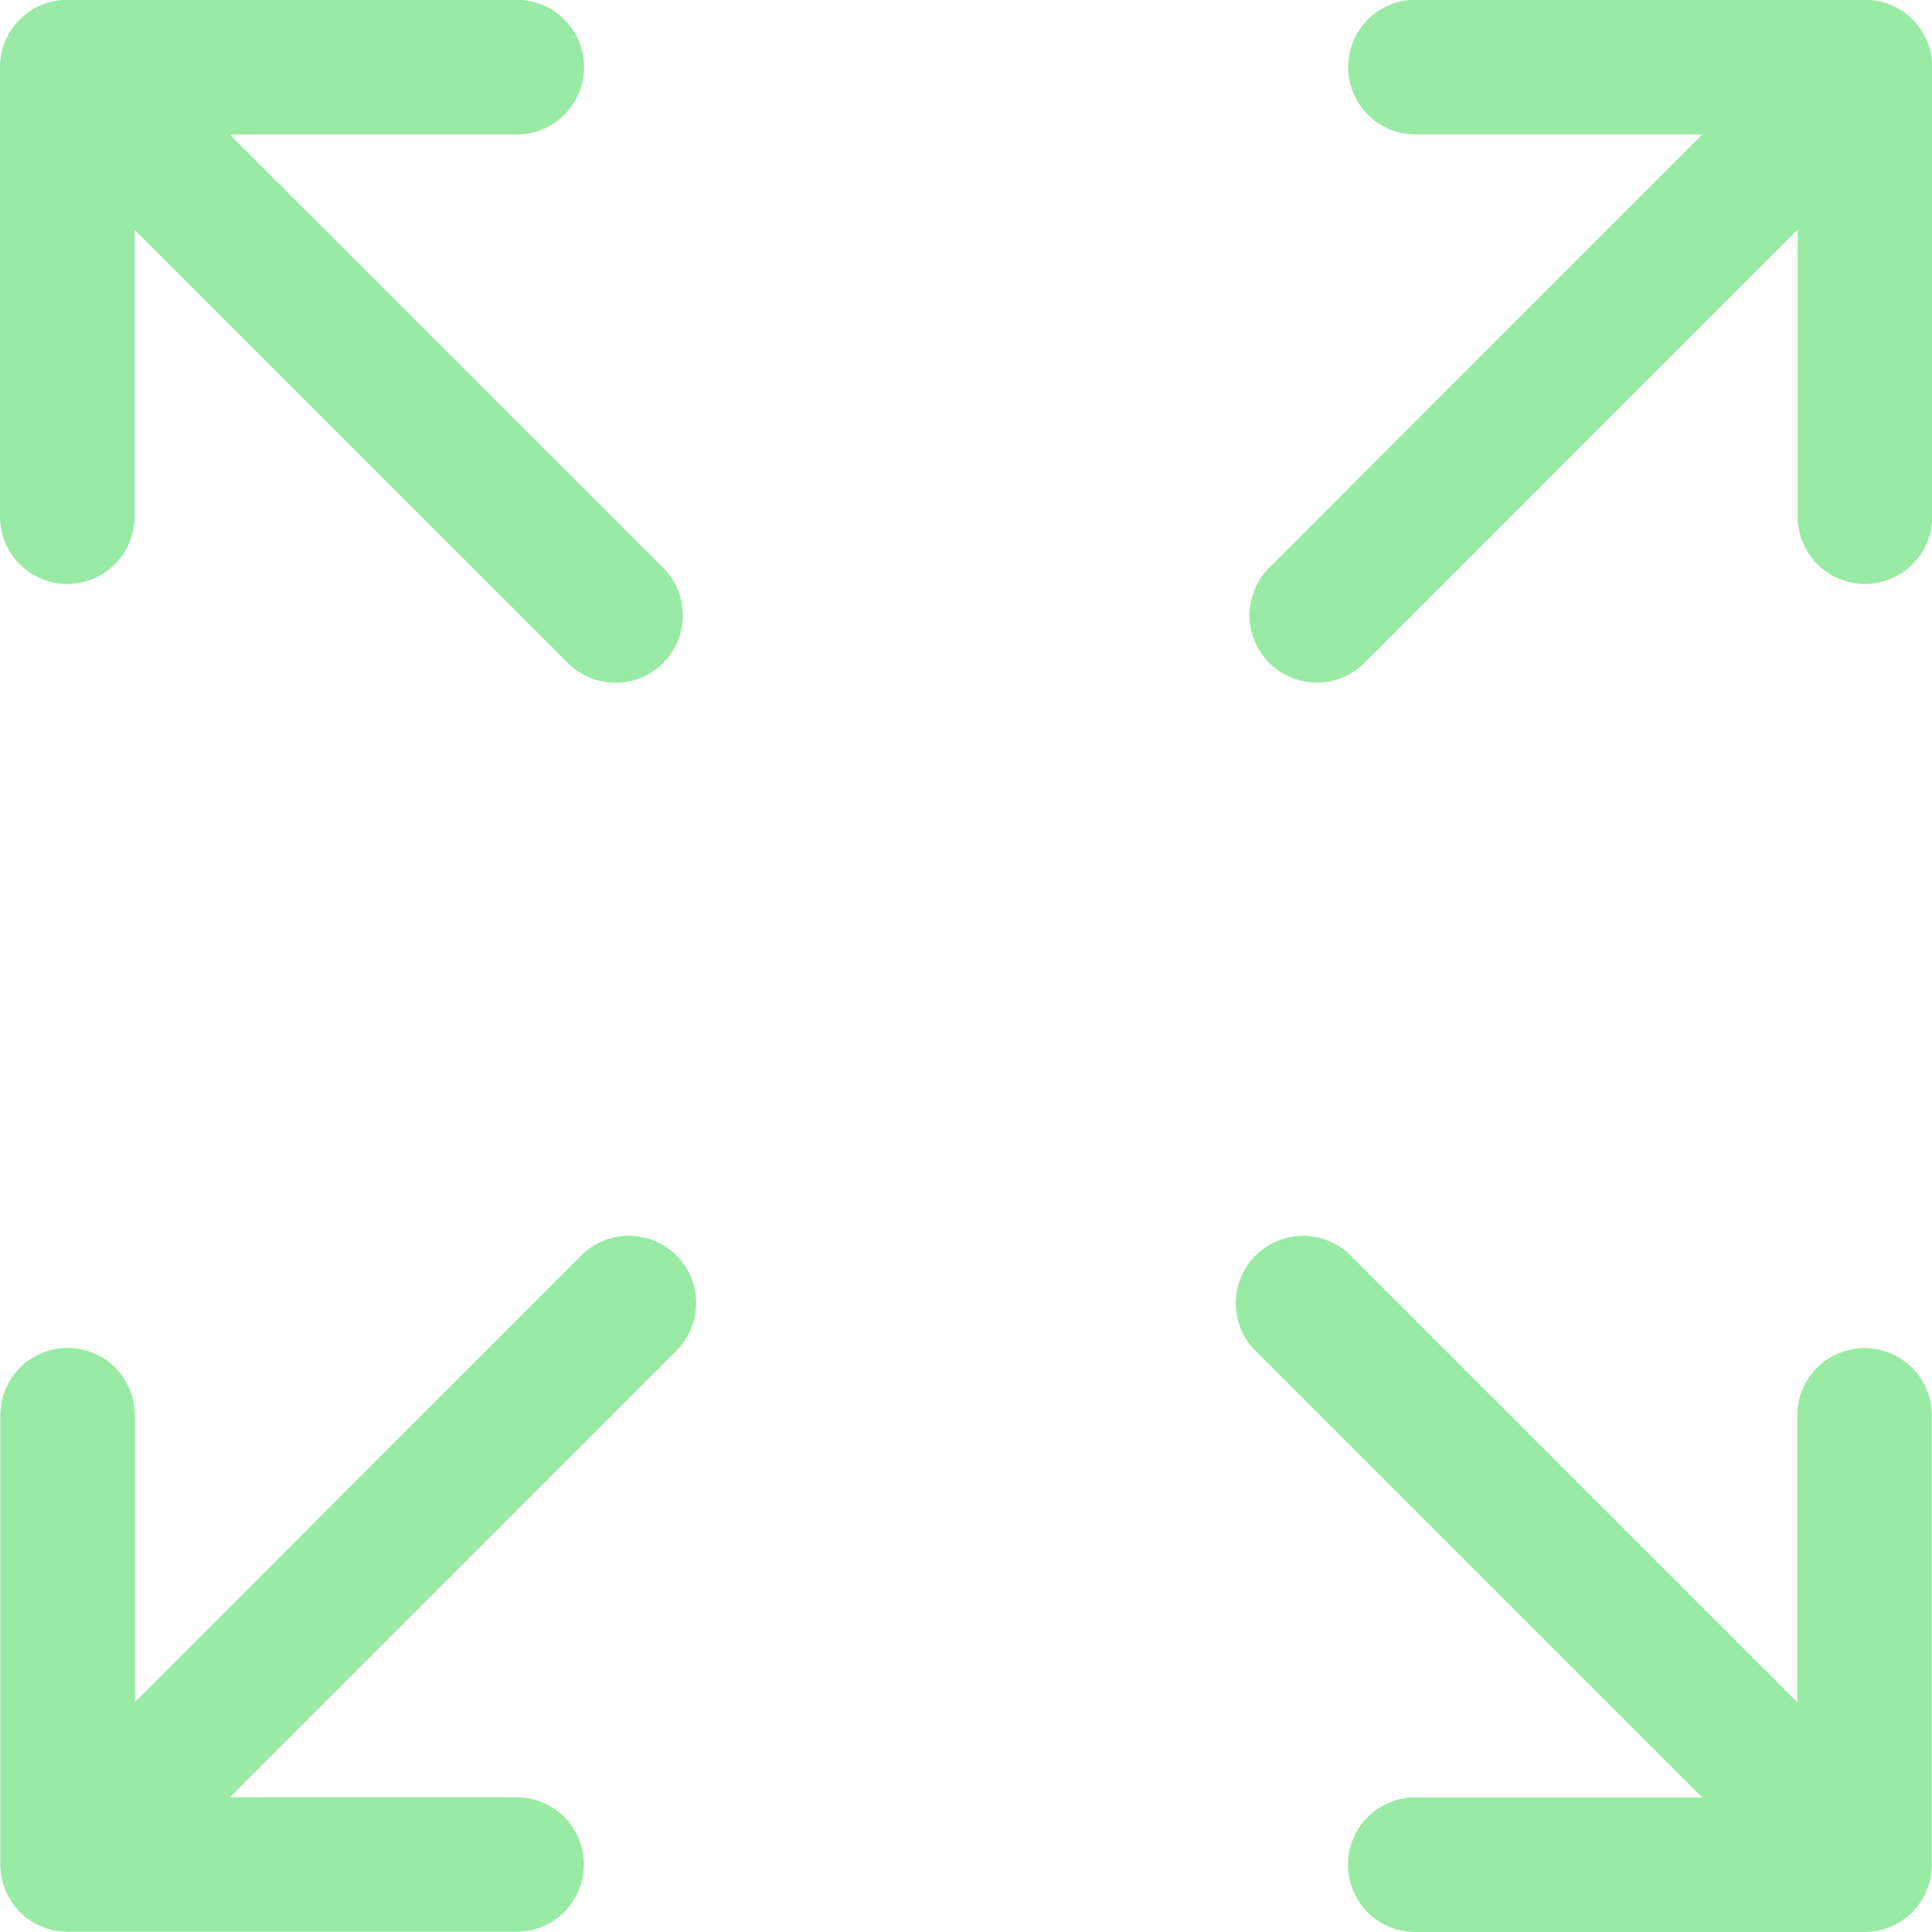
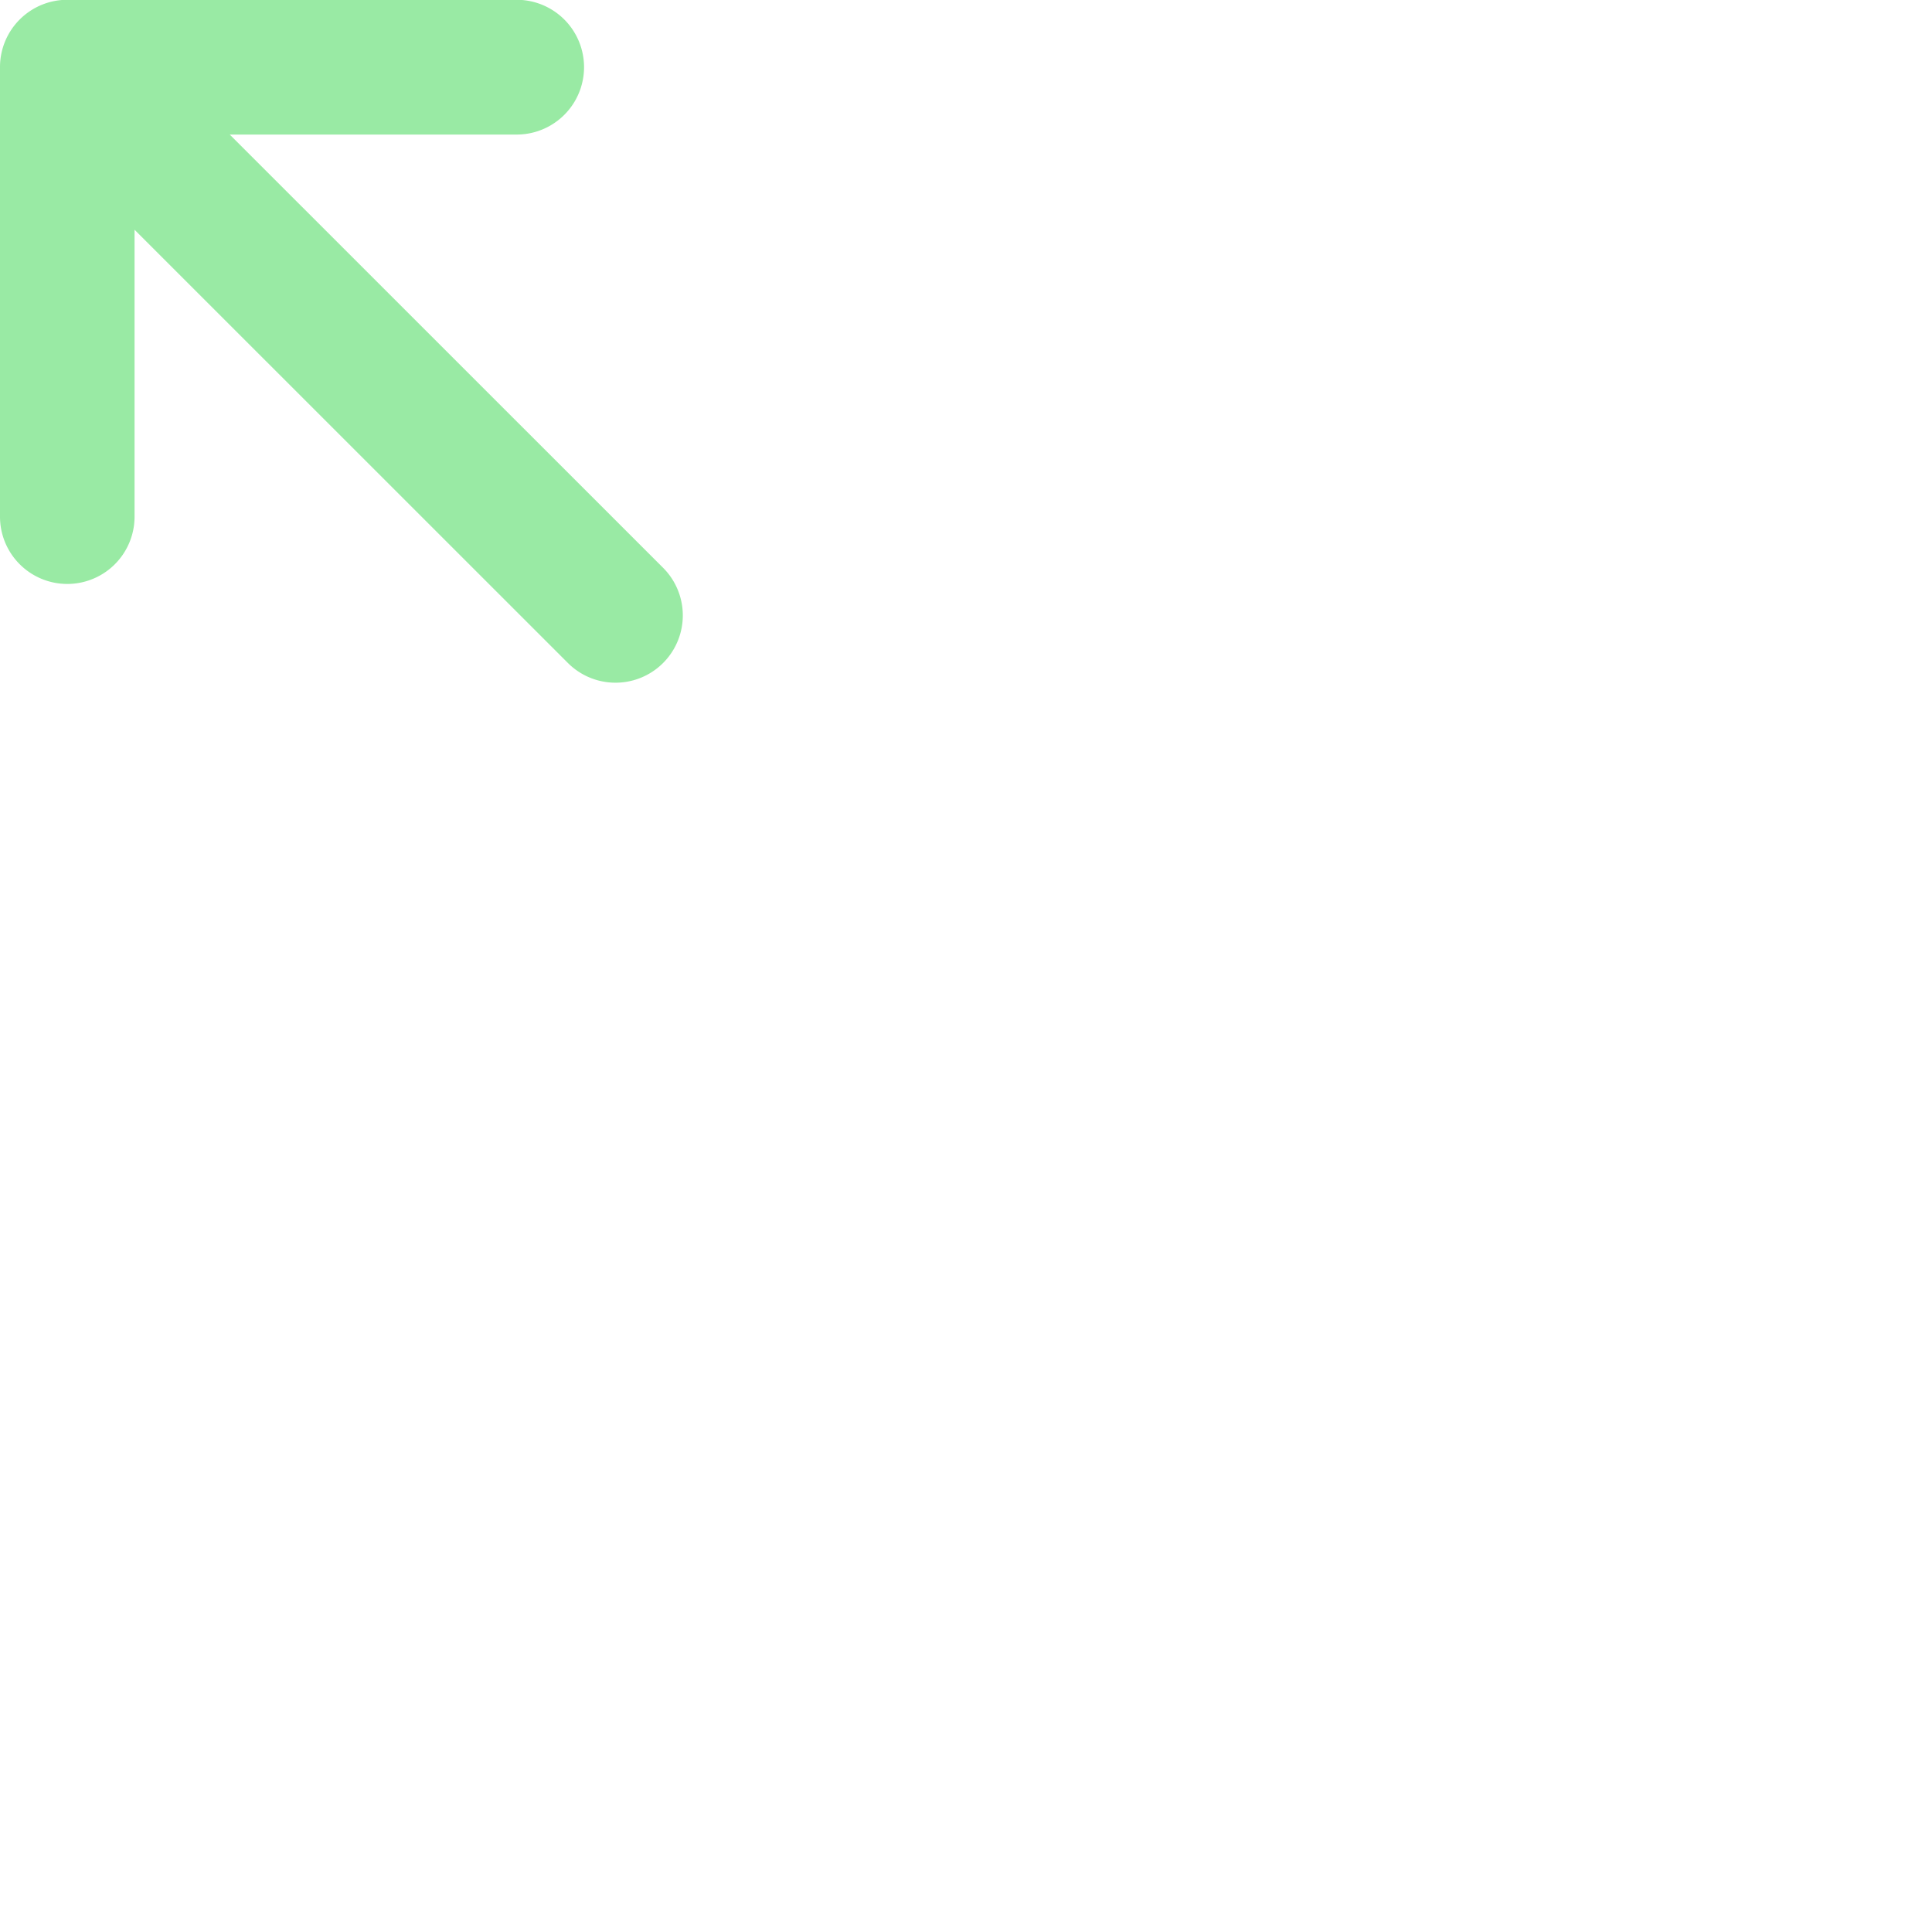
<svg xmlns="http://www.w3.org/2000/svg" id="full-size" width="18.551" height="18.55" viewBox="0 0 18.551 18.55">
  <path id="Path_472" data-name="Path 472" d="M.646,5.609a.646.646,0,0,0,.646-.646V2.208l4.161,4.16a.646.646,0,0,0,.914-.914L2.206,1.294H4.961A.646.646,0,0,0,4.961,0H.646A.646.646,0,0,0,0,.648V4.963A.646.646,0,0,0,.646,5.609Z" transform="translate(0 -0.002)" fill="#99eaa4" />
-   <path id="Path_473" data-name="Path 473" d="M143.792,138.83a.646.646,0,0,0-.646.646v2.755l-4.289-4.289a.646.646,0,0,0-.914.914l4.289,4.289h-2.755a.646.646,0,0,0,0,1.292h4.314a.646.646,0,0,0,.646-.646v-4.314A.646.646,0,0,0,143.792,138.83Z" transform="translate(-125.888 -125.886)" fill="#99eaa4" />
-   <path id="Path_474" data-name="Path 474" d="M5.586,137.941,1.3,142.23v-2.755a.646.646,0,1,0-1.292,0v4.314a.646.646,0,0,0,.646.646H4.965a.646.646,0,1,0,0-1.292H2.211L6.5,138.855a.646.646,0,1,0-.914-.914Z" transform="translate(-0.005 -125.886)" fill="#99eaa4" />
-   <path id="Path_475" data-name="Path 475" d="M145.158,0h-4.314a.646.646,0,0,0,0,1.292H143.6l-4.16,4.161a.646.646,0,0,0,.914.914l4.16-4.161V4.963a.646.646,0,1,0,1.292,0V.648A.646.646,0,0,0,145.158,0Z" transform="translate(-127.253 -0.002)" fill="#99eaa4" />
</svg>